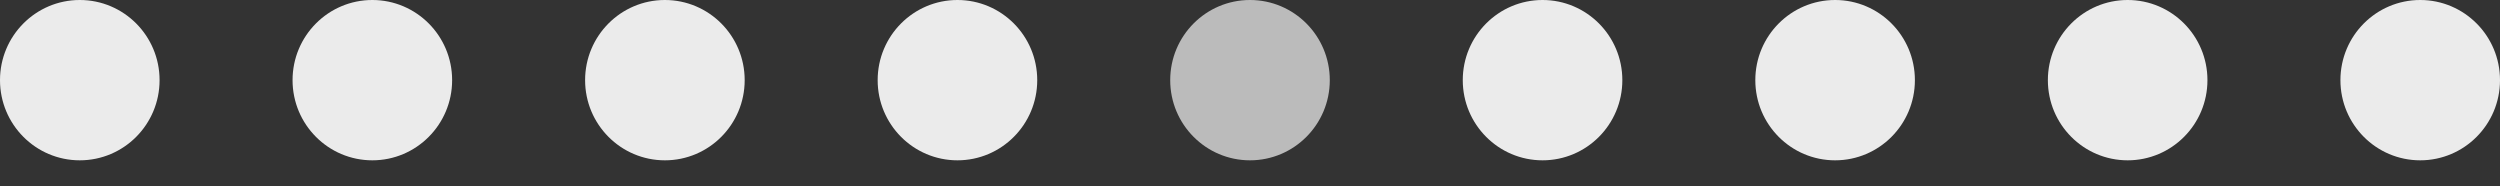
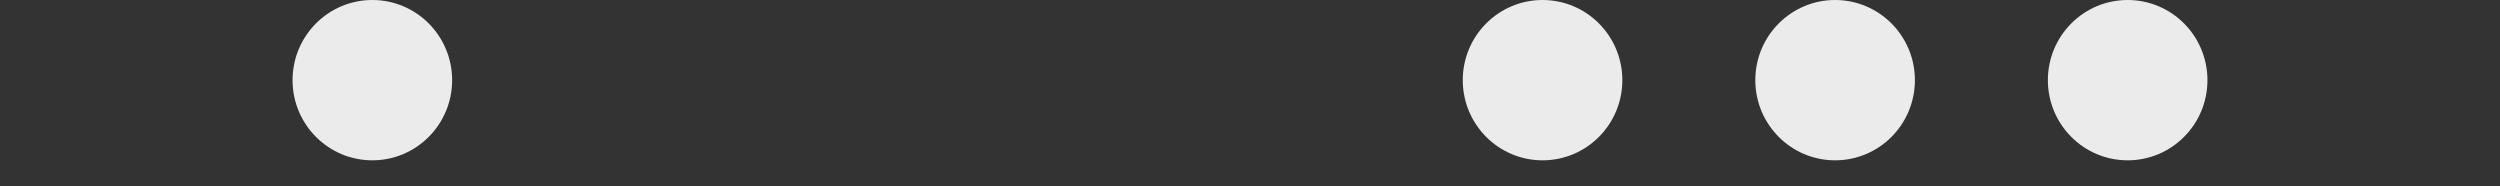
<svg xmlns="http://www.w3.org/2000/svg" width="94" height="7" fill="none">
  <rect width="100%" height="100%" fill="#333333" stroke="none" />
-   <ellipse cx="25" cy="3.014" rx="3" ry="3.014" fill="#EBEBEB" />
-   <ellipse cx="47" cy="3.014" rx="3" ry="3.014" fill="#BBB" />
  <ellipse cx="14" cy="3.014" rx="3" ry="3.014" fill="#EBEBEB" />
  <ellipse cx="58" cy="3.014" rx="3" ry="3.014" fill="#EBEBEB" />
-   <ellipse cx="3" cy="3.014" rx="3" ry="3.014" fill="#EBEBEB" />
  <ellipse cx="69" cy="3.014" rx="3" ry="3.014" fill="#EBEBEB" />
  <ellipse cx="80" cy="3.014" rx="3" ry="3.014" fill="#EBEBEB" />
-   <ellipse cx="91" cy="3.014" rx="3" ry="3.014" fill="#EBEBEB" />
-   <ellipse cx="36" cy="3.014" rx="3" ry="3.014" fill="#EBEBEB" />
</svg>